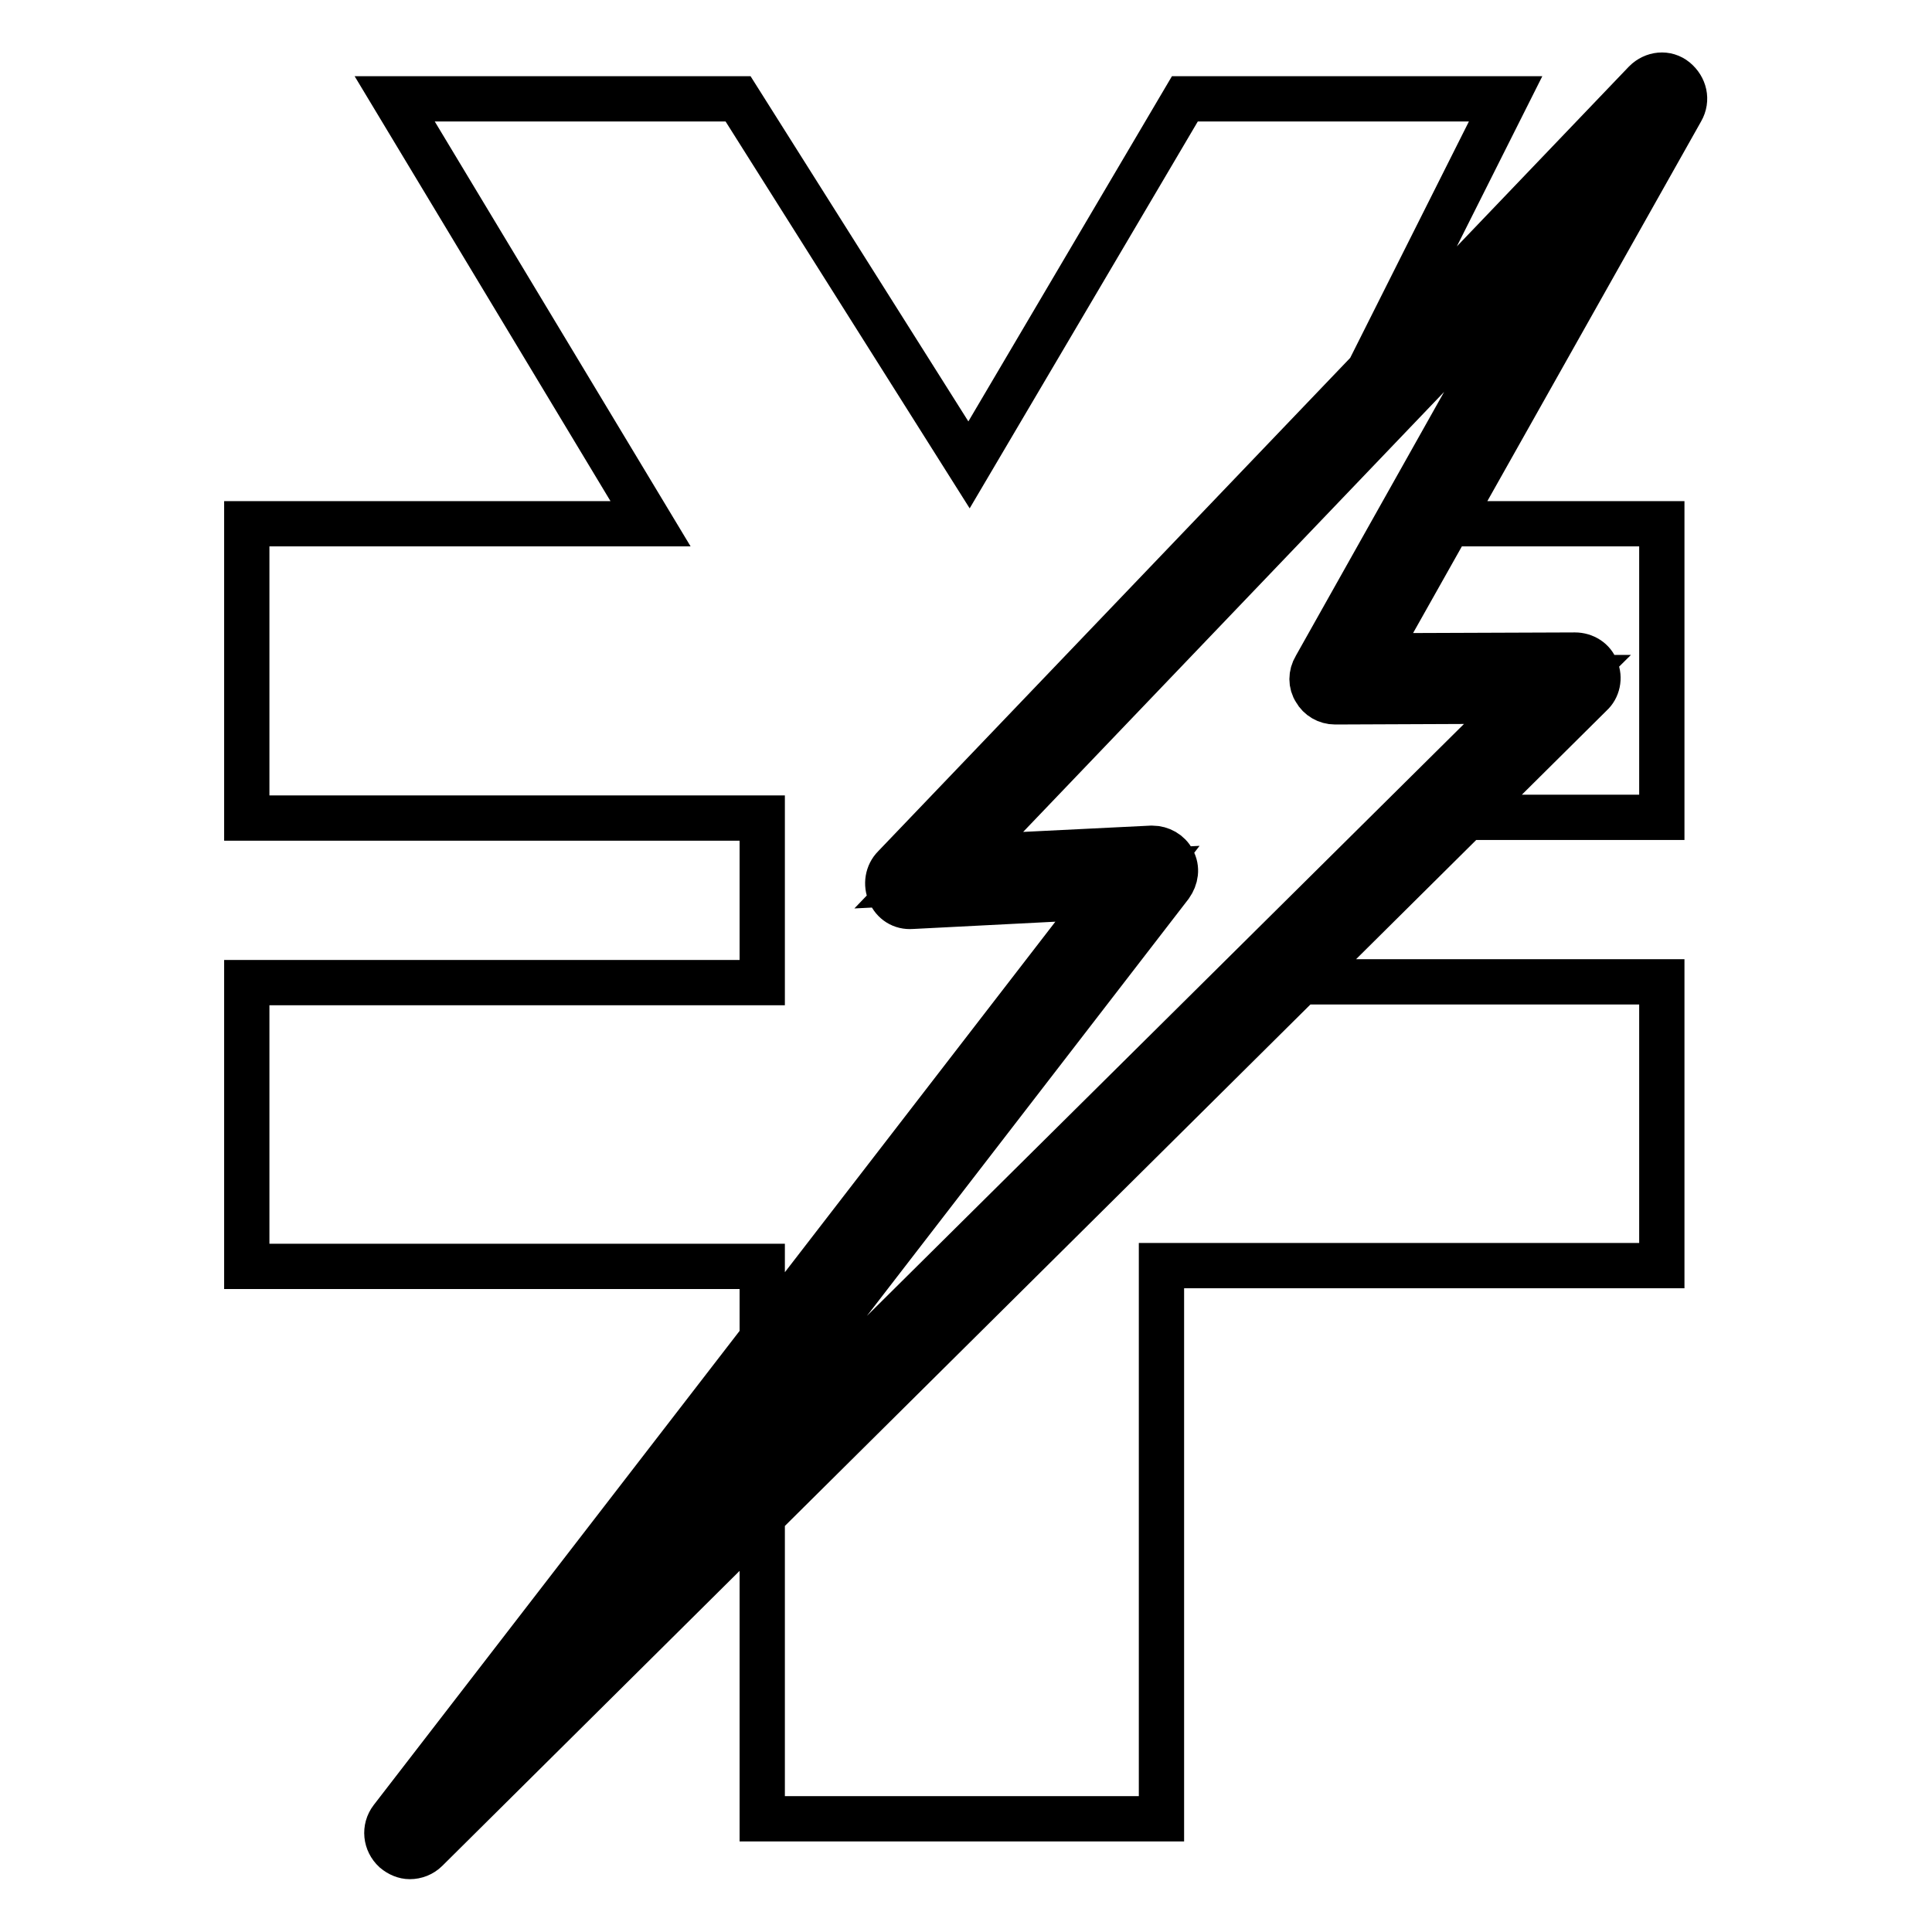
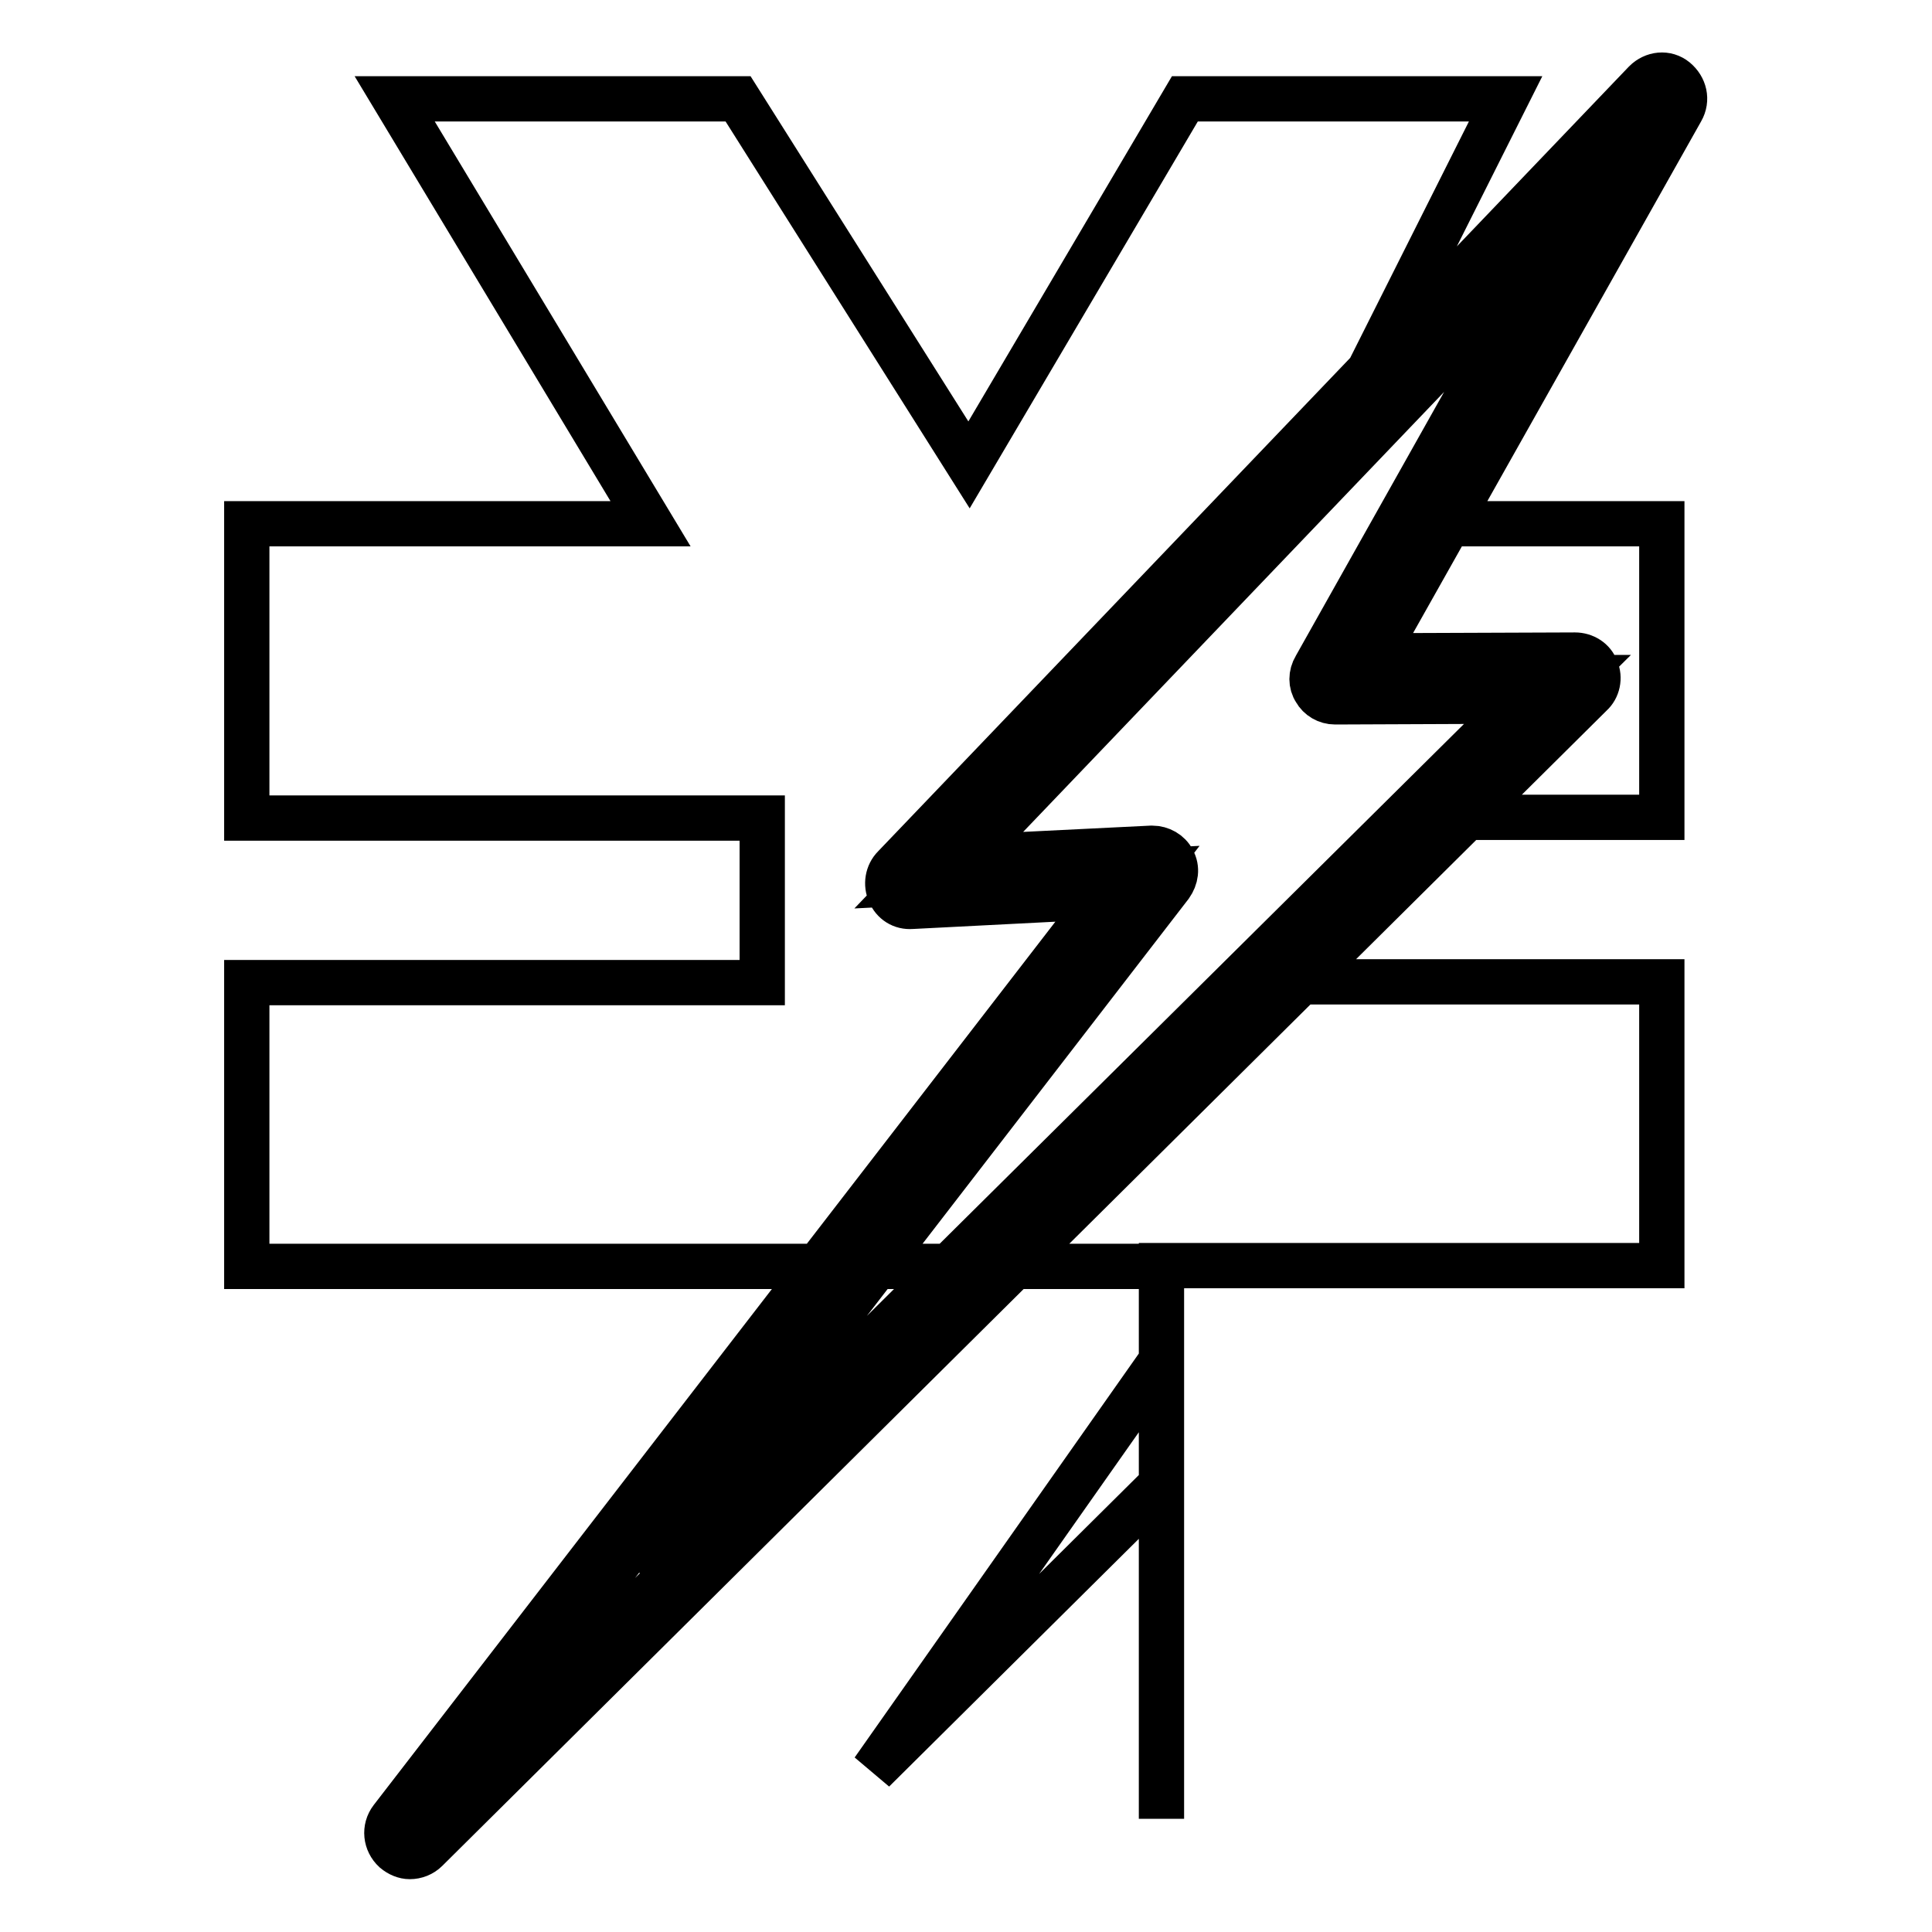
<svg xmlns="http://www.w3.org/2000/svg" version="1.1" x="0px" y="0px" viewBox="0 0 256 256" enable-background="new 0 0 256 256" xml:space="preserve">
  <g>
-     <path stroke-width="6" fill-opacity="0" stroke="#000000" d="M199.5,13.1l-22.9,45.6l43.6-45.6L189,69.4h31.2v38.9h-29.4l-22.5,21.8h51.9v37.6h-66.3V241H101v-44.3 l-38.2,37.9l38.2-54.3v-12.5H32.7v-37.6H101v-21.8H32.7V69.4h53.5L52.3,13.1h45.5l30.6,48.5l28.6-48.5H199.5L199.5,13.1z  M220.2,13.1l-43.3,76.8l31.9-0.1L54.3,242.9l98.3-127.5l-32,1.6L220.2,13.1z M54.3,246c-0.7,0-1.4-0.3-2-0.8 c-1.2-1.1-1.4-2.9-0.4-4.2l94.3-122.2l-25.4,1.3c-1.3,0.1-2.4-0.6-2.9-1.8c-0.5-1.1-0.3-2.5,0.6-3.4l99.5-104 c1.1-1.1,2.8-1.3,4-0.3s1.6,2.6,0.8,4l-40.7,72.3l26.6-0.1c0,0,0,0,0,0c1.2,0,2.4,0.7,2.8,1.9c0.5,1.1,0.2,2.5-0.7,3.3L56.5,245.1 C55.9,245.7,55.1,246,54.3,246z M152.7,112.4c1.1,0,2.2,0.6,2.7,1.6c0.6,1.1,0.4,2.3-0.3,3.3l-70.2,91L201.3,92.9L176.9,93 c0,0,0,0,0,0c-1.1,0-2.1-0.6-2.6-1.5c-0.6-0.9-0.6-2.1,0-3.1l31.3-55.7l-77.4,80.9l24.3-1.2C152.6,112.4,152.6,112.4,152.7,112.4z" />
+     <path stroke-width="6" fill-opacity="0" stroke="#000000" d="M199.5,13.1l-22.9,45.6l43.6-45.6L189,69.4h31.2v38.9h-29.4l-22.5,21.8h51.9v37.6h-66.3V241v-44.3 l-38.2,37.9l38.2-54.3v-12.5H32.7v-37.6H101v-21.8H32.7V69.4h53.5L52.3,13.1h45.5l30.6,48.5l28.6-48.5H199.5L199.5,13.1z  M220.2,13.1l-43.3,76.8l31.9-0.1L54.3,242.9l98.3-127.5l-32,1.6L220.2,13.1z M54.3,246c-0.7,0-1.4-0.3-2-0.8 c-1.2-1.1-1.4-2.9-0.4-4.2l94.3-122.2l-25.4,1.3c-1.3,0.1-2.4-0.6-2.9-1.8c-0.5-1.1-0.3-2.5,0.6-3.4l99.5-104 c1.1-1.1,2.8-1.3,4-0.3s1.6,2.6,0.8,4l-40.7,72.3l26.6-0.1c0,0,0,0,0,0c1.2,0,2.4,0.7,2.8,1.9c0.5,1.1,0.2,2.5-0.7,3.3L56.5,245.1 C55.9,245.7,55.1,246,54.3,246z M152.7,112.4c1.1,0,2.2,0.6,2.7,1.6c0.6,1.1,0.4,2.3-0.3,3.3l-70.2,91L201.3,92.9L176.9,93 c0,0,0,0,0,0c-1.1,0-2.1-0.6-2.6-1.5c-0.6-0.9-0.6-2.1,0-3.1l31.3-55.7l-77.4,80.9l24.3-1.2C152.6,112.4,152.6,112.4,152.7,112.4z" />
  </g>
</svg>